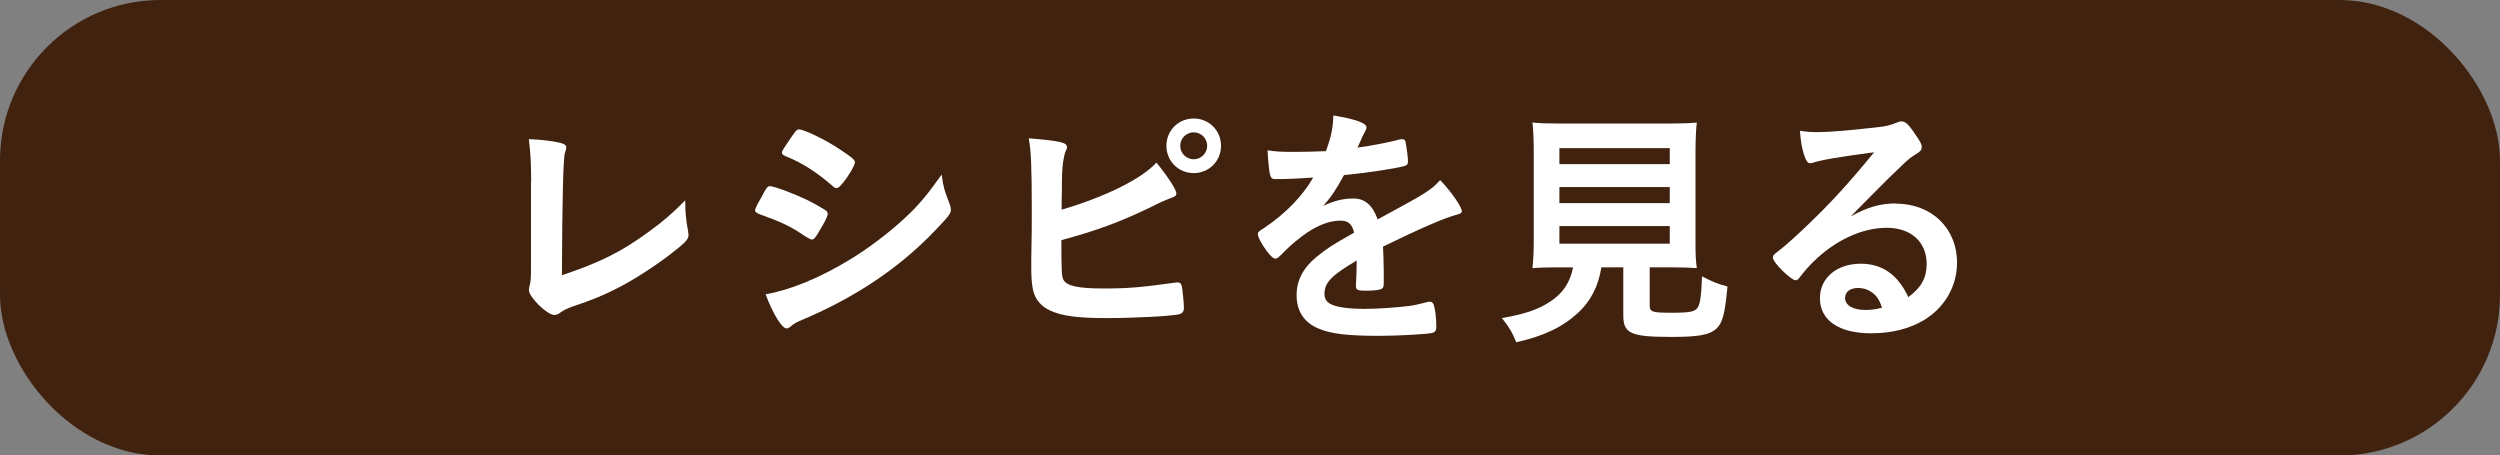
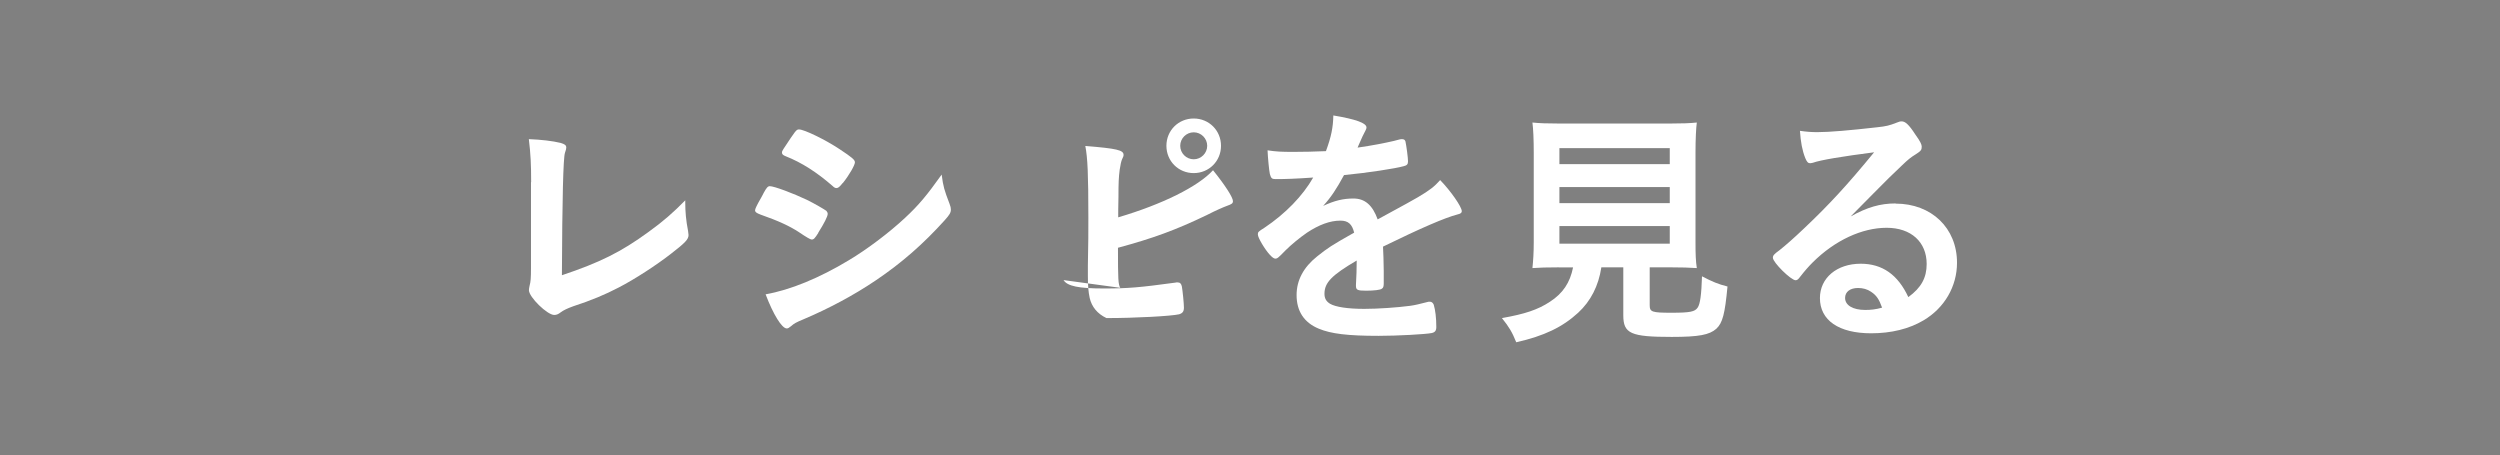
<svg xmlns="http://www.w3.org/2000/svg" id="_レイヤー_2" viewBox="0 0 304.01 55.39">
  <rect x="0" y="0" width="304.01" height="55.39" fill="#808080" stroke="none" />
  <defs>
    <style>.cls-1{fill:#fff;}.cls-2{fill:#40220f;}</style>
  </defs>
  <g id="_レイヤー_1-2">
-     <rect class="cls-2" width="304.01" height="55.39" rx="19.52" ry="19.52" />
    <path class="cls-1" d="m64.59,22.16c0-2.14-.06-3.41-.28-5.24,1.52.06,2.88.22,3.87.46.5.15.68.28.68.56,0,.12-.03.28-.16.65q-.31.9-.37,14.88c4.62-1.55,7.19-2.82,10.54-5.27,1.77-1.27,3.04-2.39,4.46-3.84v.28c0,1.08.09,2.17.34,3.44.03.28.06.4.06.5,0,.53-.43.96-2.11,2.26-1.74,1.36-4.4,3.1-6.38,4.12-1.67.87-3.29,1.55-5.55,2.29-.68.25-1.15.46-1.52.74-.28.22-.5.31-.78.31-.84,0-3.07-2.17-3.07-3.01,0-.15.03-.31.09-.59.12-.43.16-.87.16-2.11v-10.44Z" />
    <path class="cls-1" d="m99.51,28.32c-.43.68-.56.81-.81.81q-.22,0-1.55-.9c-1.08-.71-2.45-1.36-4.68-2.14-.5-.19-.65-.31-.65-.53,0-.16.25-.68.74-1.52.12-.25.25-.43.31-.59.34-.62.5-.81.74-.81.53,0,2.85.87,4.53,1.67.93.46,2.11,1.15,2.35,1.33.09.12.16.22.16.37,0,.31-.43,1.15-1.15,2.29Zm15.96-3.53c.12.31.16.5.16.68,0,.4-.16.65-.74,1.3-2.57,2.85-5.21,5.18-8.37,7.31-2.7,1.83-5.8,3.47-8.8,4.74-.9.37-1.18.53-1.52.84-.28.22-.37.28-.53.28-.59,0-1.64-1.7-2.57-4.15,3.01-.53,6.54-1.98,10.13-4.15,2.23-1.33,4.9-3.35,6.82-5.14,1.7-1.58,2.67-2.76,4.46-5.27.19,1.46.31,1.86.96,3.56Zm-12.99-2.54c-.4.5-.56.62-.77.62-.12,0-.28-.06-.46-.25-1.92-1.67-3.75-2.85-5.73-3.63-.31-.12-.43-.25-.43-.43,0-.12.03-.22.19-.46,1.49-2.26,1.55-2.36,1.89-2.36.62,0,3.19,1.24,4.96,2.42,1.49.99,1.83,1.27,1.83,1.58,0,.34-.71,1.58-1.46,2.51Z" />
-     <path class="cls-1" d="m129.33,34.06c.46.74,1.86,1.02,4.87,1.02s4.37-.12,8.71-.71c.09-.03.19-.03.28-.03.31,0,.46.16.53.5.09.5.25,2.05.25,2.57,0,.46-.16.68-.59.81-.96.22-5.3.46-8.83.46s-5.42-.25-6.88-.93c-1.12-.53-1.8-1.39-2.04-2.45-.16-.77-.22-1.46-.22-2.7v-1.21c.06-3.25.06-3.66.06-5.8,0-5.36-.09-7.31-.37-8.77,3.81.31,4.65.5,4.65,1.08,0,.16-.03.22-.19.56-.09.22-.19.62-.28,1.24-.12.93-.15,1.64-.15,3.29-.03,1.21-.03,2.04-.03,2.51,5.36-1.58,9.73-3.75,11.53-5.73,1.52,1.89,2.42,3.32,2.42,3.75,0,.28-.12.37-.74.59-.43.16-1.24.5-2.45,1.12-3.81,1.83-6.54,2.82-10.79,3.97,0,3.87.03,4.46.28,4.87Zm19.15-16.33c0,1.86-1.46,3.32-3.32,3.32s-3.32-1.46-3.32-3.32,1.46-3.32,3.32-3.32,3.32,1.46,3.32,3.32Zm-4.96,0c0,.9.74,1.64,1.64,1.64s1.64-.74,1.64-1.64-.74-1.64-1.64-1.64-1.64.74-1.64,1.64Z" />
+     <path class="cls-1" d="m129.33,34.06c.46.74,1.86,1.02,4.87,1.02s4.37-.12,8.71-.71c.09-.03.19-.03.28-.03.31,0,.46.16.53.5.09.5.25,2.05.25,2.57,0,.46-.16.68-.59.81-.96.22-5.3.46-8.83.46c-1.12-.53-1.8-1.39-2.04-2.45-.16-.77-.22-1.46-.22-2.7v-1.21c.06-3.25.06-3.66.06-5.8,0-5.36-.09-7.31-.37-8.77,3.81.31,4.65.5,4.65,1.08,0,.16-.03.22-.19.56-.09.22-.19.62-.28,1.24-.12.93-.15,1.64-.15,3.29-.03,1.21-.03,2.04-.03,2.51,5.36-1.58,9.73-3.75,11.53-5.73,1.52,1.89,2.42,3.32,2.42,3.75,0,.28-.12.37-.74.59-.43.16-1.24.5-2.45,1.12-3.81,1.83-6.54,2.82-10.79,3.97,0,3.87.03,4.46.28,4.87Zm19.15-16.33c0,1.86-1.46,3.32-3.32,3.32s-3.32-1.46-3.32-3.32,1.46-3.32,3.32-3.32,3.32,1.46,3.32,3.32Zm-4.96,0c0,.9.74,1.64,1.64,1.64s1.64-.74,1.64-1.64-.74-1.64-1.64-1.64-1.64.74-1.64,1.64Z" />
    <path class="cls-1" d="m165,31.67c-3.07,1.8-3.94,2.7-3.94,4.06,0,.56.22.93.68,1.21.68.4,2.2.62,4.15.62,1.67,0,4-.16,5.58-.37.65-.09,1.02-.19,2.26-.5h.16c.22,0,.37.16.46.37.19.65.31,1.58.31,2.7,0,.46-.16.65-.56.74-.74.15-4.18.34-6.45.34-3.78,0-5.79-.25-7.28-.87-1.8-.74-2.7-2.14-2.7-4.09,0-1.8.84-3.38,2.51-4.71,1.33-1.05,1.64-1.27,4.49-2.88-.25-1.02-.71-1.46-1.67-1.46-1.27,0-2.6.5-4.06,1.46-.9.62-1.95,1.49-2.6,2.14-.93.96-1.02,1.02-1.27,1.02-.31,0-.96-.71-1.61-1.8-.31-.53-.5-.93-.5-1.15,0-.28.06-.34.81-.81,2.54-1.7,4.65-3.87,5.92-6.1-2.2.15-3.35.19-4.56.19-.46,0-.56-.09-.71-.62-.09-.4-.25-2.04-.28-2.88,1.05.16,1.67.19,3.16.19,1.21,0,2.54-.03,3.94-.09.65-1.77.87-2.88.9-4.34,2.76.46,4.03.93,4.03,1.46,0,.12-.03.19-.12.37-.22.4-.46.9-.87,1.86q-.06.12-.09.22c1.77-.25,3.32-.56,4.4-.81.68-.19.84-.22.99-.22.25,0,.37.09.43.28.12.56.31,1.98.31,2.42,0,.34-.12.5-.53.59-.99.28-4.4.81-7.25,1.08-.93,1.71-1.58,2.7-2.54,3.75,1.39-.65,2.45-.9,3.69-.9,1.39,0,2.32.81,2.94,2.54,3.07-1.67,4.71-2.57,4.9-2.7,1.43-.84,2.01-1.3,2.7-2.08,1.27,1.3,2.63,3.25,2.63,3.78,0,.19-.12.31-.53.4-1.52.4-4.34,1.61-9.05,3.91.03.56.09,1.98.09,2.97v1.49c0,.37-.06.56-.22.65-.16.16-.99.25-1.92.25-1.05,0-1.24-.09-1.24-.59v-.12c.06-.9.09-2.08.09-2.82v-.16Z" />
    <path class="cls-1" d="m189.57,32.51c-1.39,0-2.48.03-3.22.09.09-.87.16-1.83.16-3.16v-10.85c0-1.61-.06-2.94-.16-3.69.87.09,1.8.12,3.13.12h13.73c1.3,0,2.26-.03,3.13-.12-.09.65-.16,2.01-.16,3.69v10.85c0,1.49.03,2.29.16,3.16-.77-.06-1.98-.09-3.16-.09h-2.57v4.59c0,.84.25.93,2.67.93,2.23,0,2.82-.12,3.16-.62.31-.43.46-1.61.53-3.81,1.24.65,1.98.96,3.1,1.24-.31,3.32-.59,4.43-1.36,5.14-.84.74-2.11.99-5.42.99-4.99,0-5.89-.4-5.89-2.63v-5.83h-2.67c-.34,2.26-1.3,4.12-2.82,5.52-1.89,1.74-4.12,2.82-7.53,3.59-.5-1.24-.87-1.86-1.74-2.94,2.82-.5,4.37-1.02,5.83-1.98,1.58-1.02,2.45-2.32,2.82-4.18h-1.7Zm.06-12.55h13.42v-1.95h-13.42v1.95Zm0,4.74h13.42v-1.95h-13.42v1.95Zm0,4.93h13.42v-2.14h-13.42v2.14Z" />
    <path class="cls-1" d="m230.51,24.76c4.37,0,7.47,2.97,7.47,7.19,0,2.88-1.52,5.49-4.06,7-1.77,1.05-3.94,1.58-6.38,1.58-3.94,0-6.23-1.58-6.23-4.28,0-2.45,2.05-4.18,4.96-4.18,2.63,0,4.52,1.33,5.79,4.06,1.58-1.15,2.23-2.36,2.23-4.03,0-2.67-1.89-4.4-4.87-4.4s-6.29,1.52-8.99,4.21c-.5.5-.96,1.02-1.52,1.74-.22.31-.37.43-.56.43-.56,0-2.76-2.17-2.76-2.73,0-.28.12-.43.81-.93.71-.56,1.74-1.46,3.04-2.7,3.01-2.85,5.21-5.24,8.46-9.2-3.87.5-6.48.93-7.44,1.27-.16.03-.25.06-.34.06-.25,0-.4-.16-.59-.62-.37-.93-.56-1.95-.65-3.32.84.12,1.43.16,2.11.16,1.49,0,4-.22,7.25-.59,1.15-.12,1.52-.22,2.39-.56.28-.12.43-.16.62-.16.43,0,.87.37,1.67,1.61.59.81.77,1.21.77,1.46,0,.4-.09.53-.77.96-.56.34-.9.62-1.61,1.3-1.55,1.49-1.58,1.49-3.5,3.44-1.36,1.39-1.52,1.55-2.76,2.79,2.01-1.12,3.59-1.58,5.46-1.58Zm-2.98,10.72c-.46-.31-.99-.46-1.58-.46-.96,0-1.58.46-1.58,1.21,0,.9.96,1.46,2.45,1.46.68,0,1.27-.06,2.05-.28-.37-1.02-.68-1.49-1.33-1.92Z" />
  </g>
</svg>